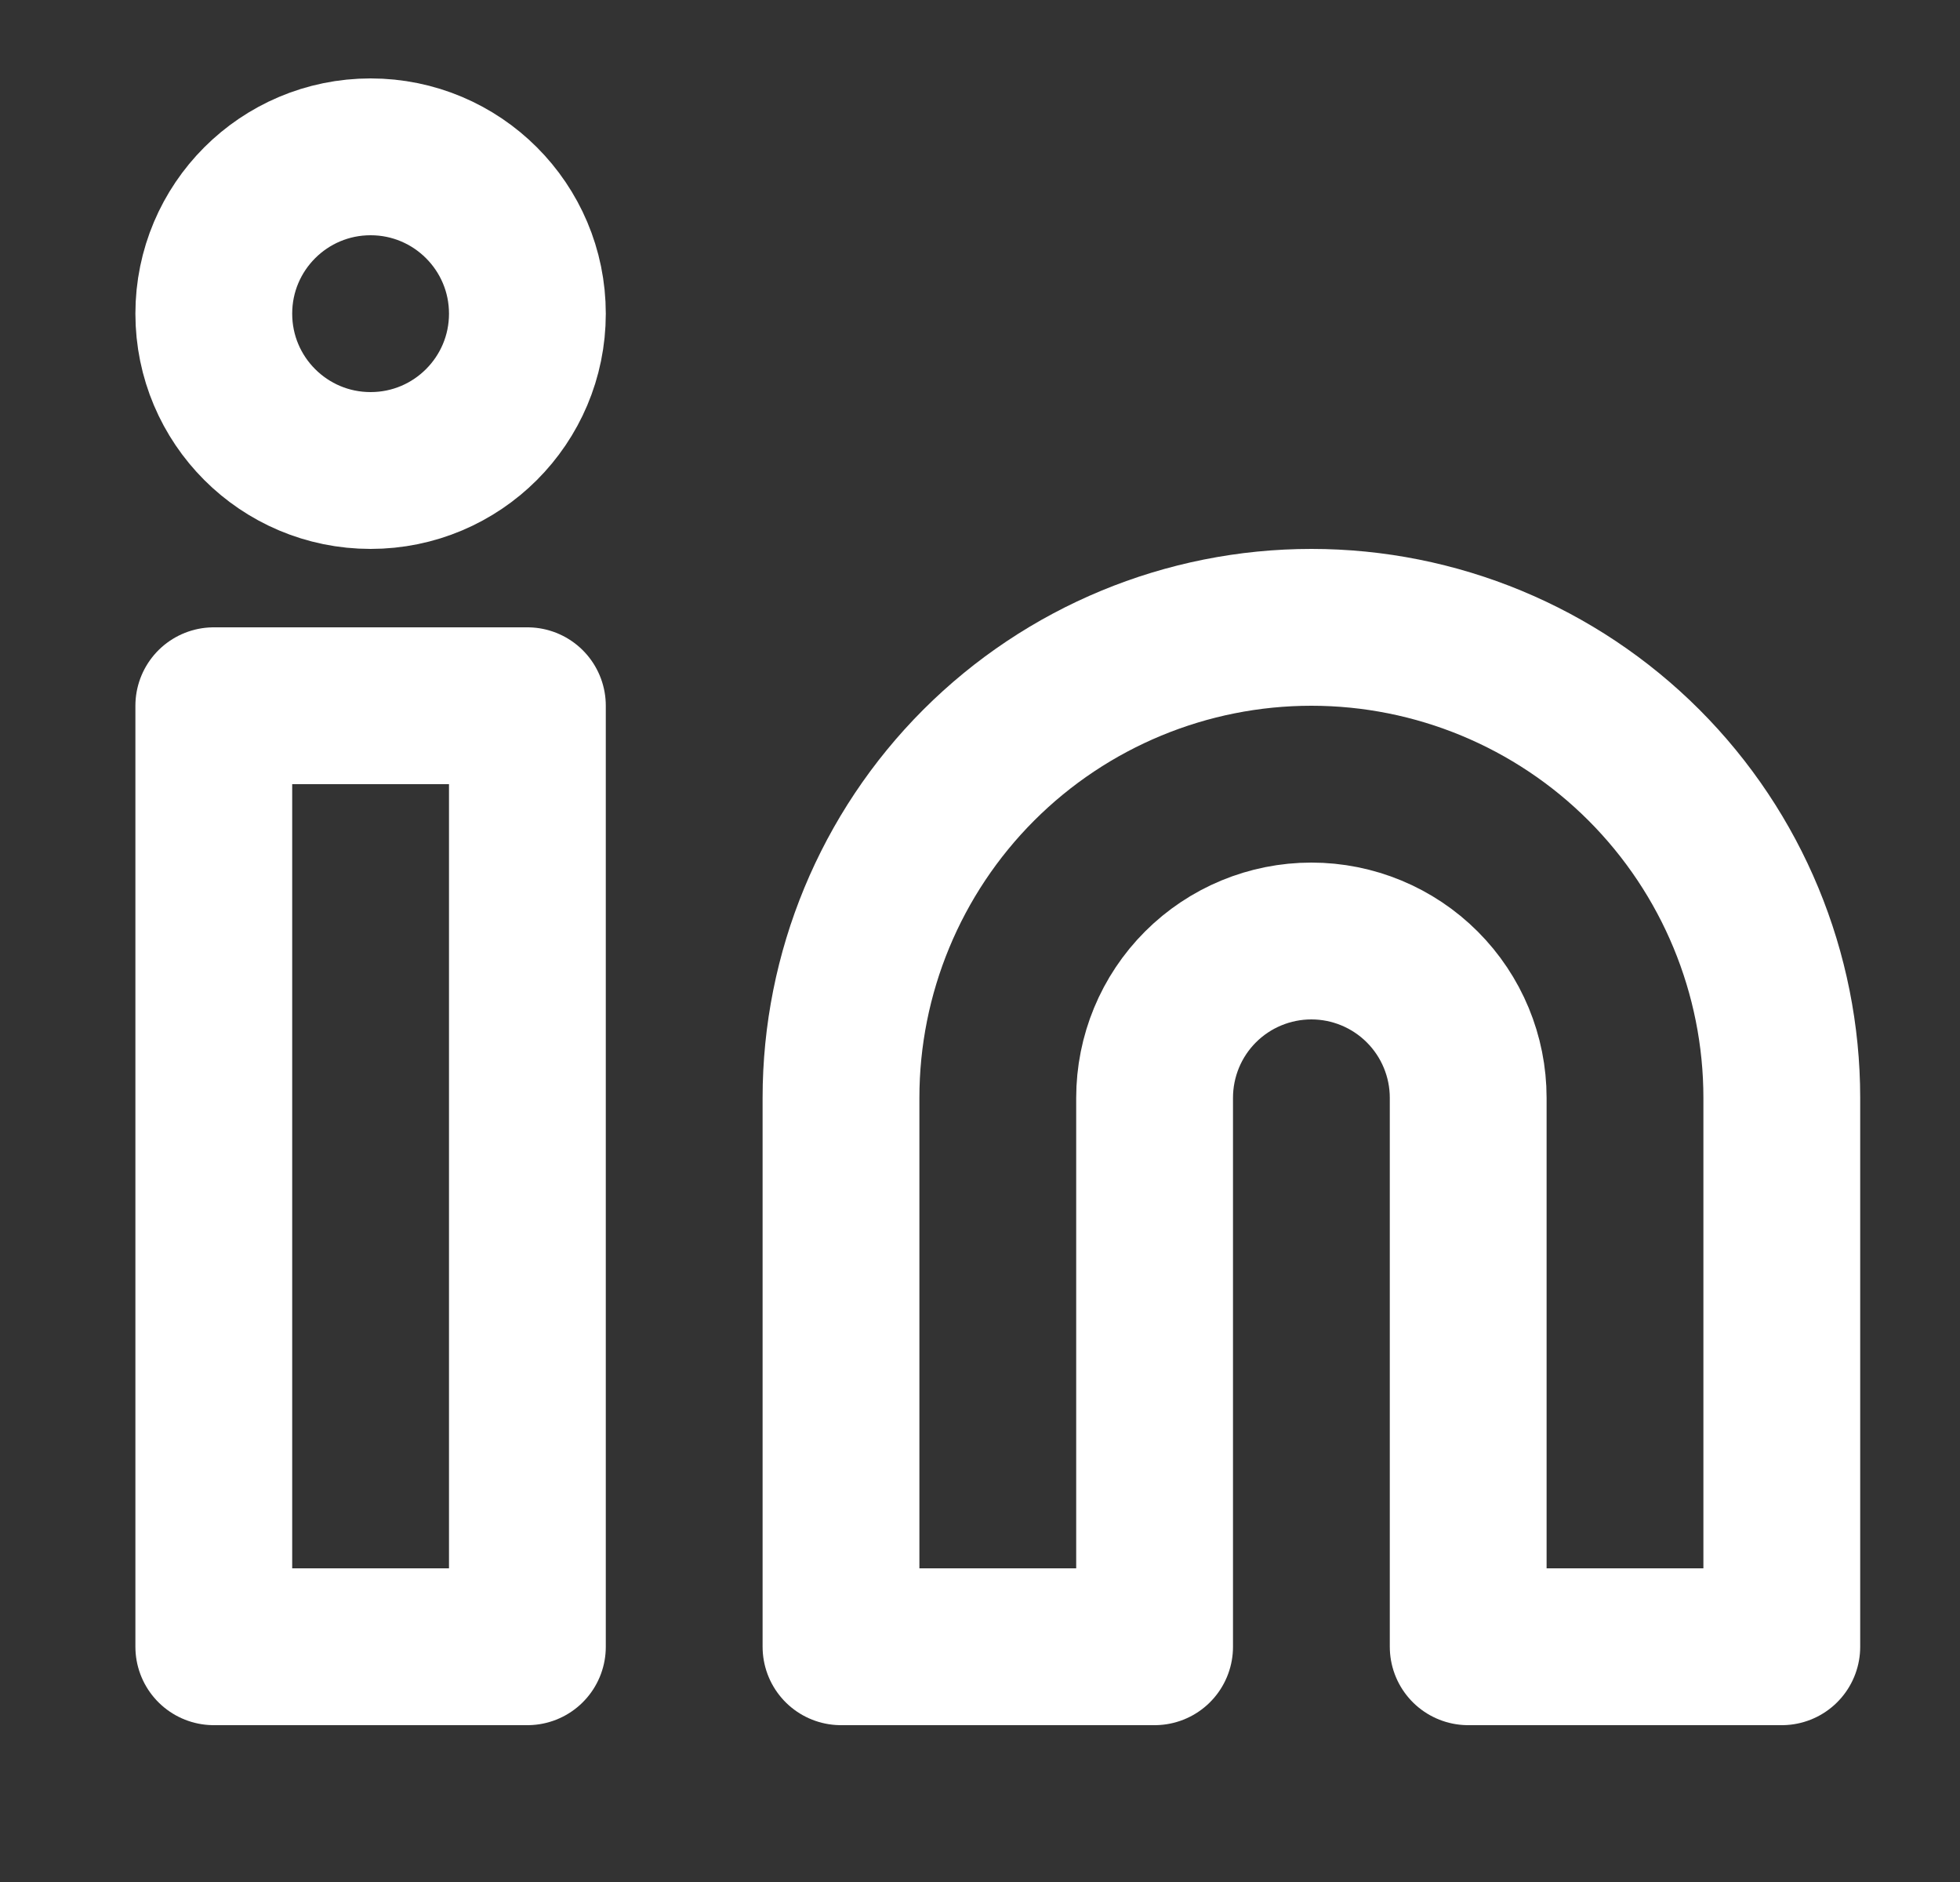
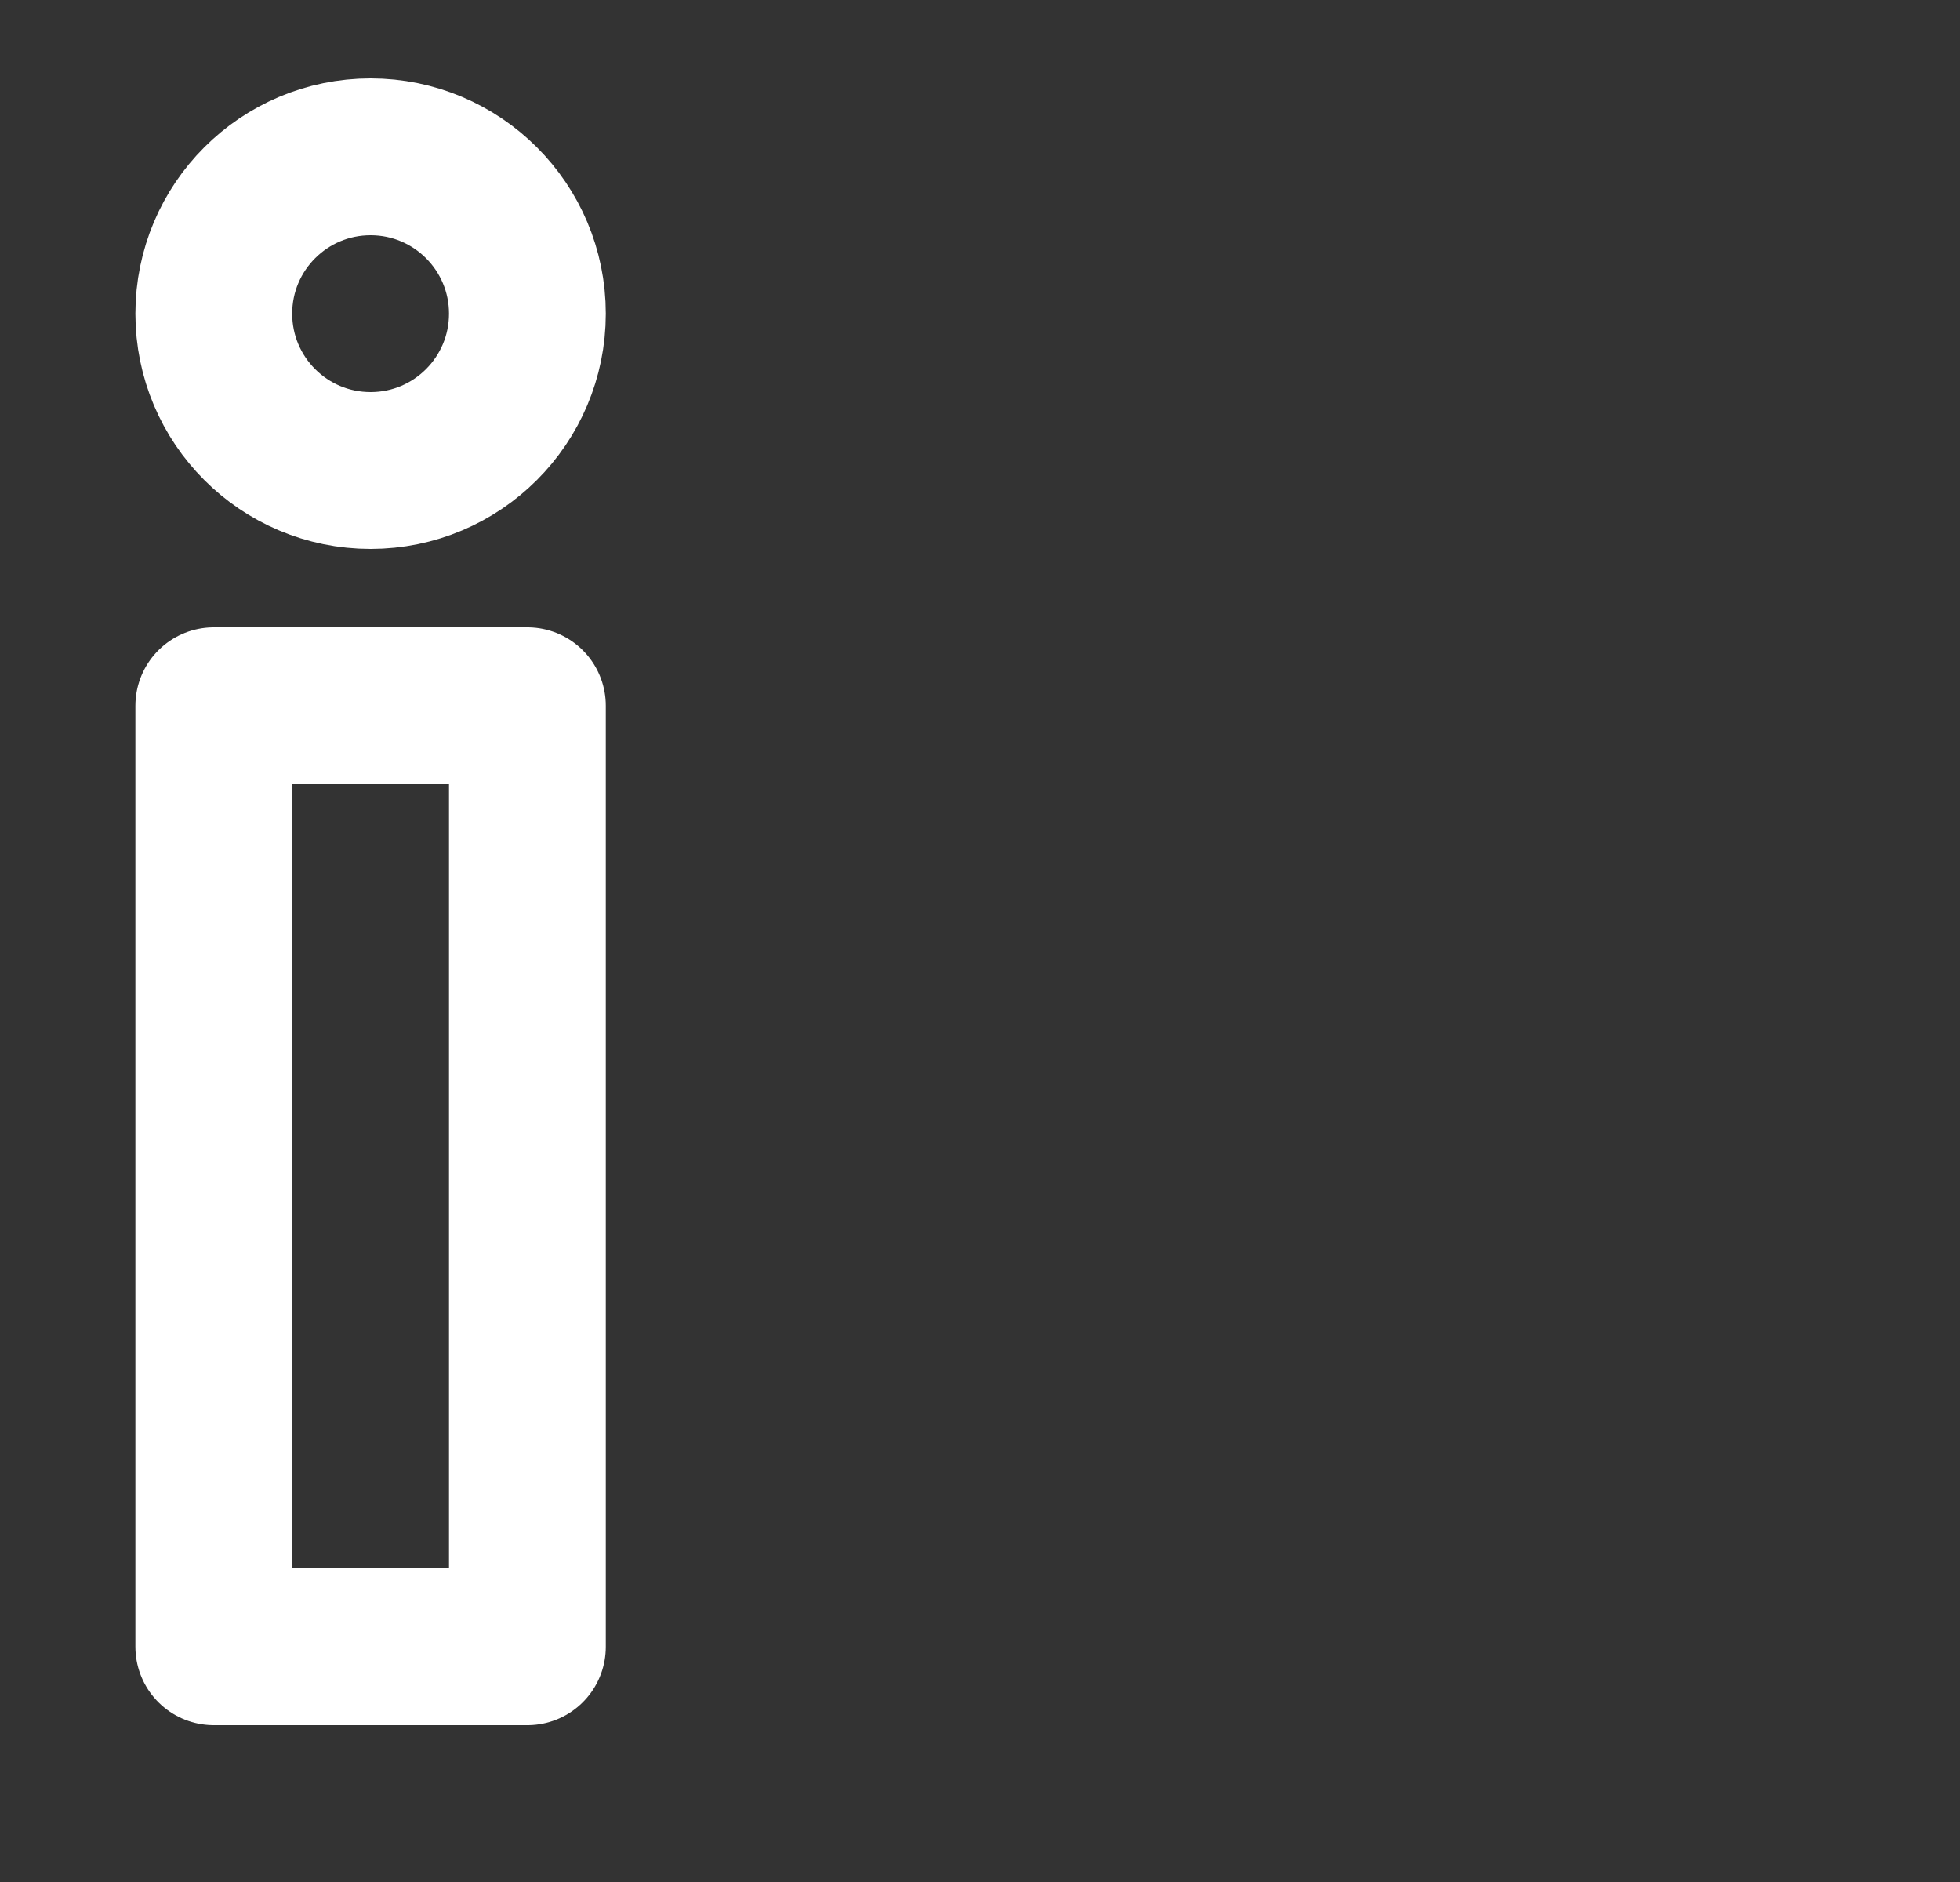
<svg xmlns="http://www.w3.org/2000/svg" width="25" height="24" viewBox="0 0 25 24" fill="none">
  <rect x="0" y="0" width="25" height="24" fill="#333333" stroke="none" />
  <path d="M6.727 9H2.727L2.727 21H6.727V9Z" stroke="white" stroke-width="2" stroke-linecap="round" stroke-linejoin="round" />
-   <path d="M16.727 8C18.318 8 19.844 8.632 20.969 9.757C22.094 10.883 22.727 12.409 22.727 14V21H18.727V14C18.727 13.47 18.516 12.961 18.141 12.586C17.766 12.211 17.257 12 16.727 12C16.196 12 15.687 12.211 15.312 12.586C14.937 12.961 14.727 13.47 14.727 14V21H10.727V14C10.727 12.409 11.359 10.883 12.484 9.757C13.609 8.632 15.135 8 16.727 8Z" stroke="white" stroke-width="2" stroke-linecap="round" stroke-linejoin="round" />
  <path d="M4.727 6C5.831 6 6.727 5.105 6.727 4C6.727 2.895 5.831 2 4.727 2C3.622 2 2.727 2.895 2.727 4C2.727 5.105 3.622 6 4.727 6Z" stroke="white" stroke-width="2" stroke-linecap="round" stroke-linejoin="round" />
</svg>